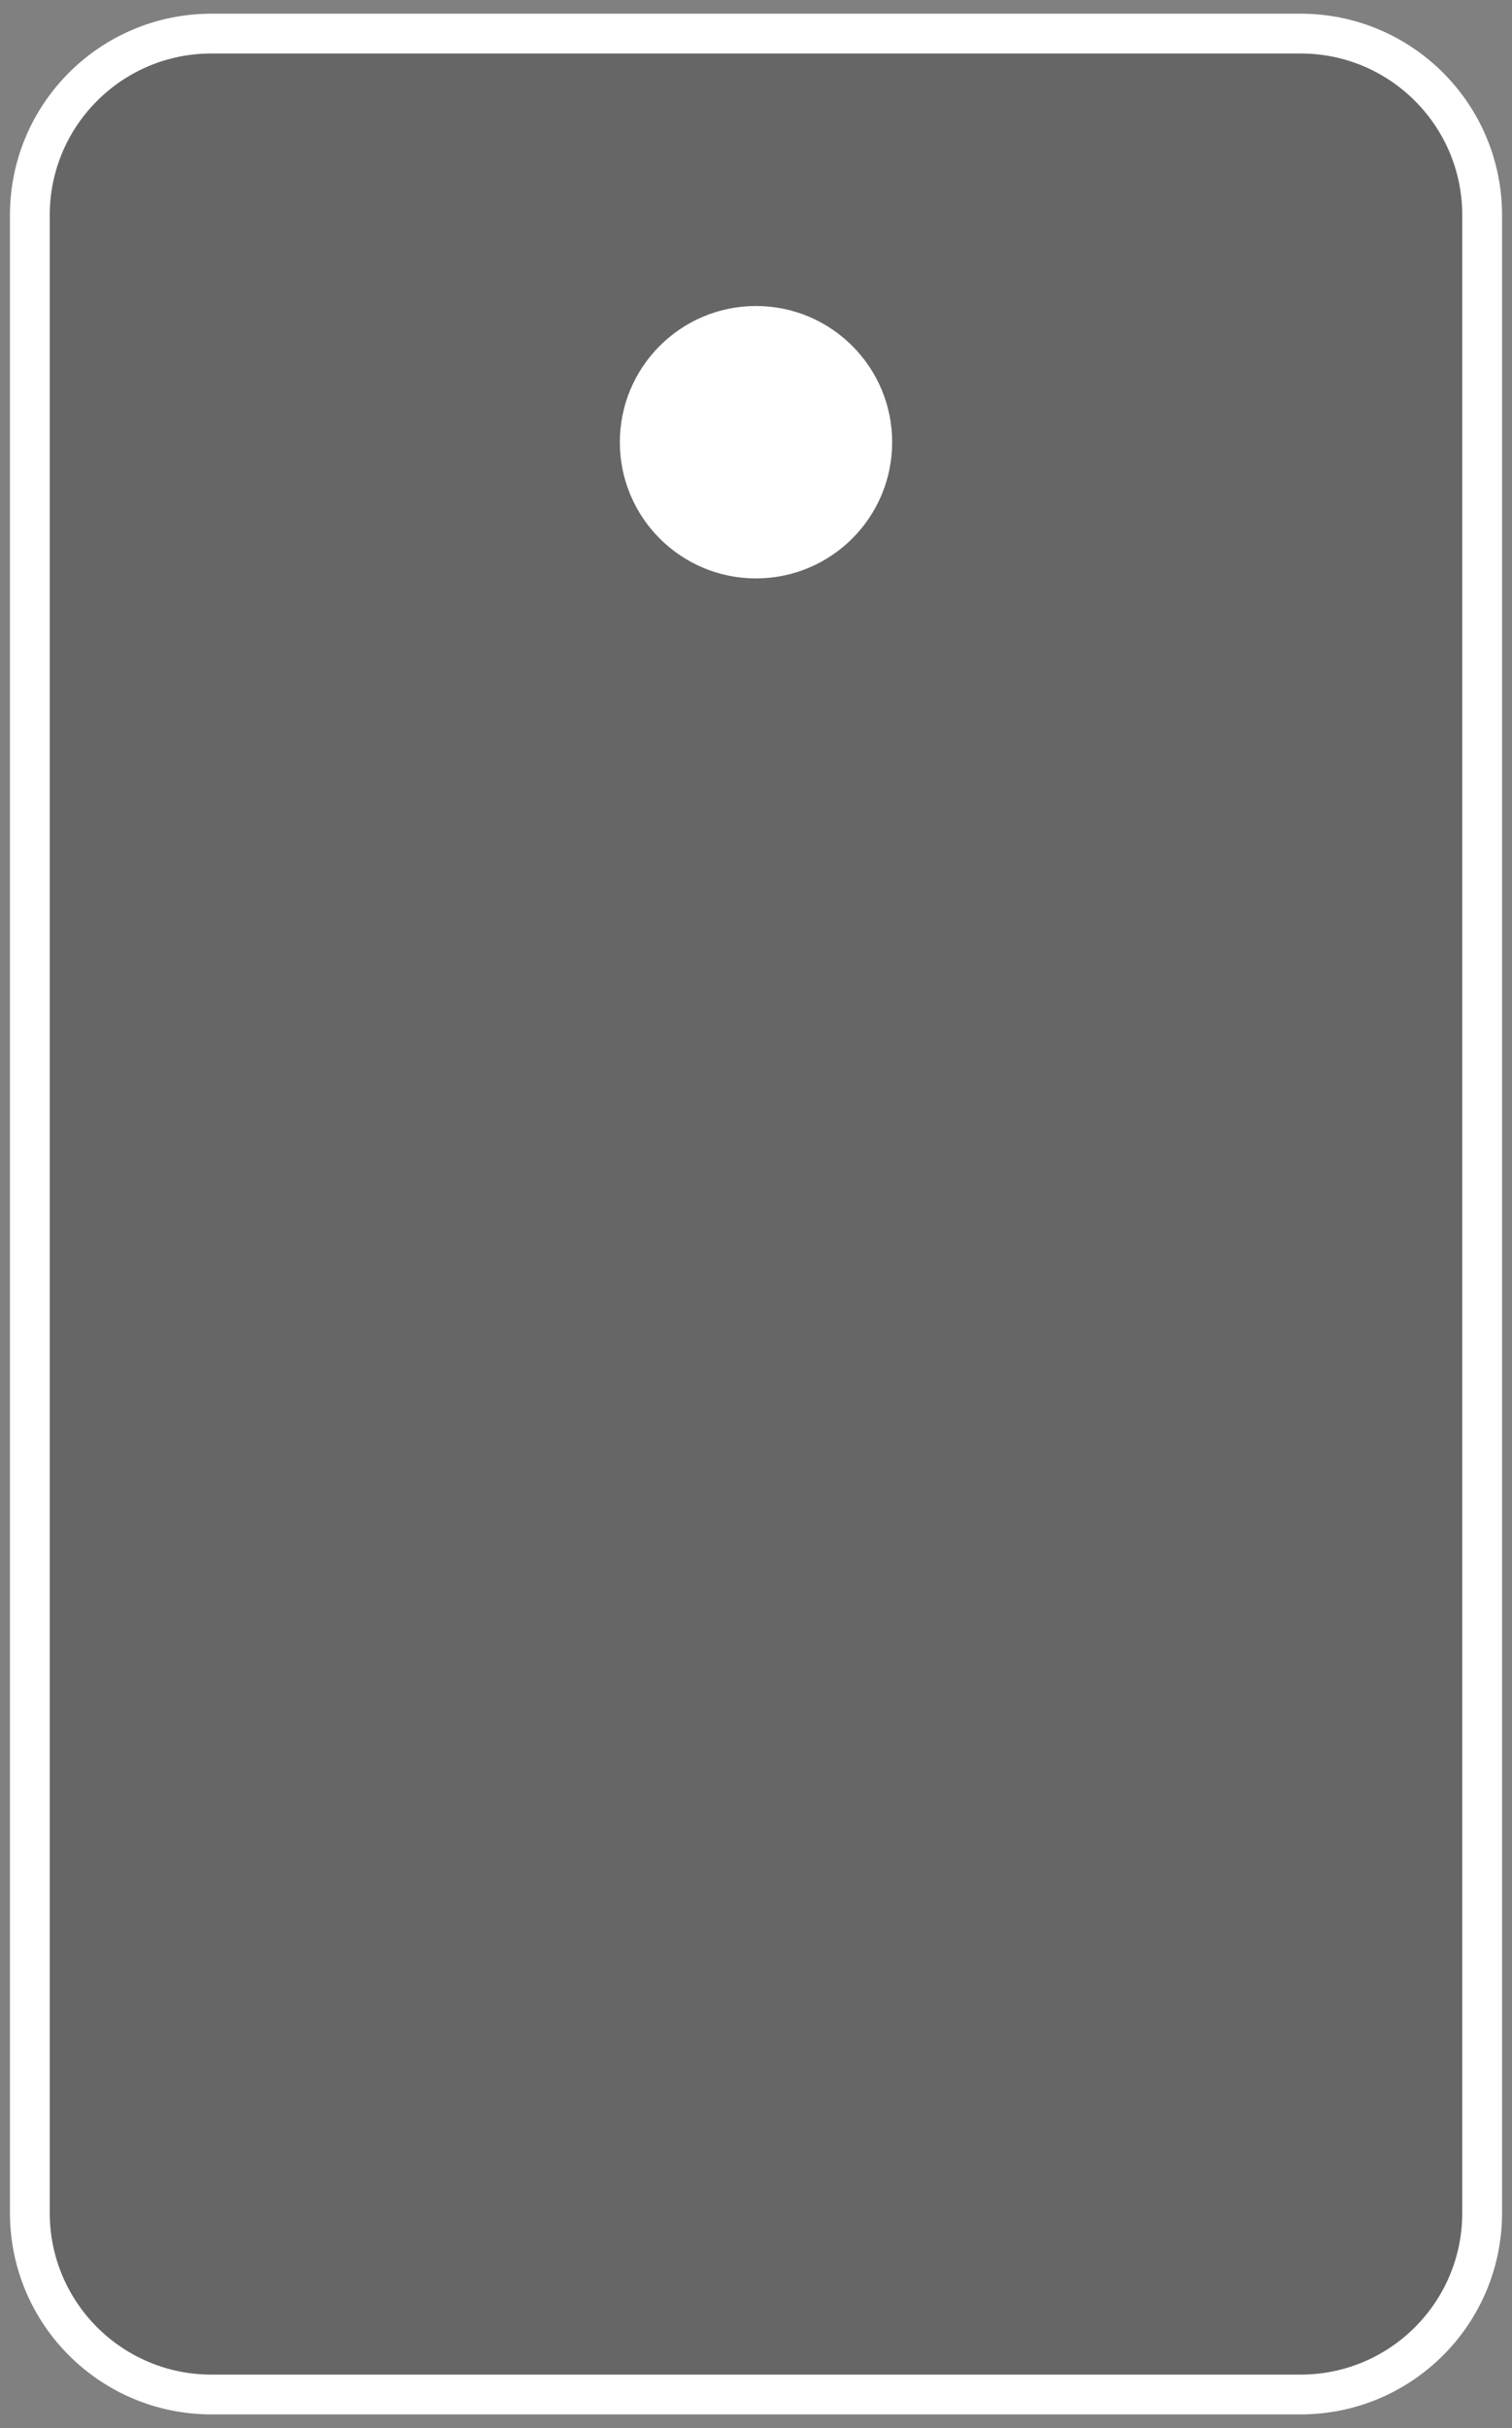
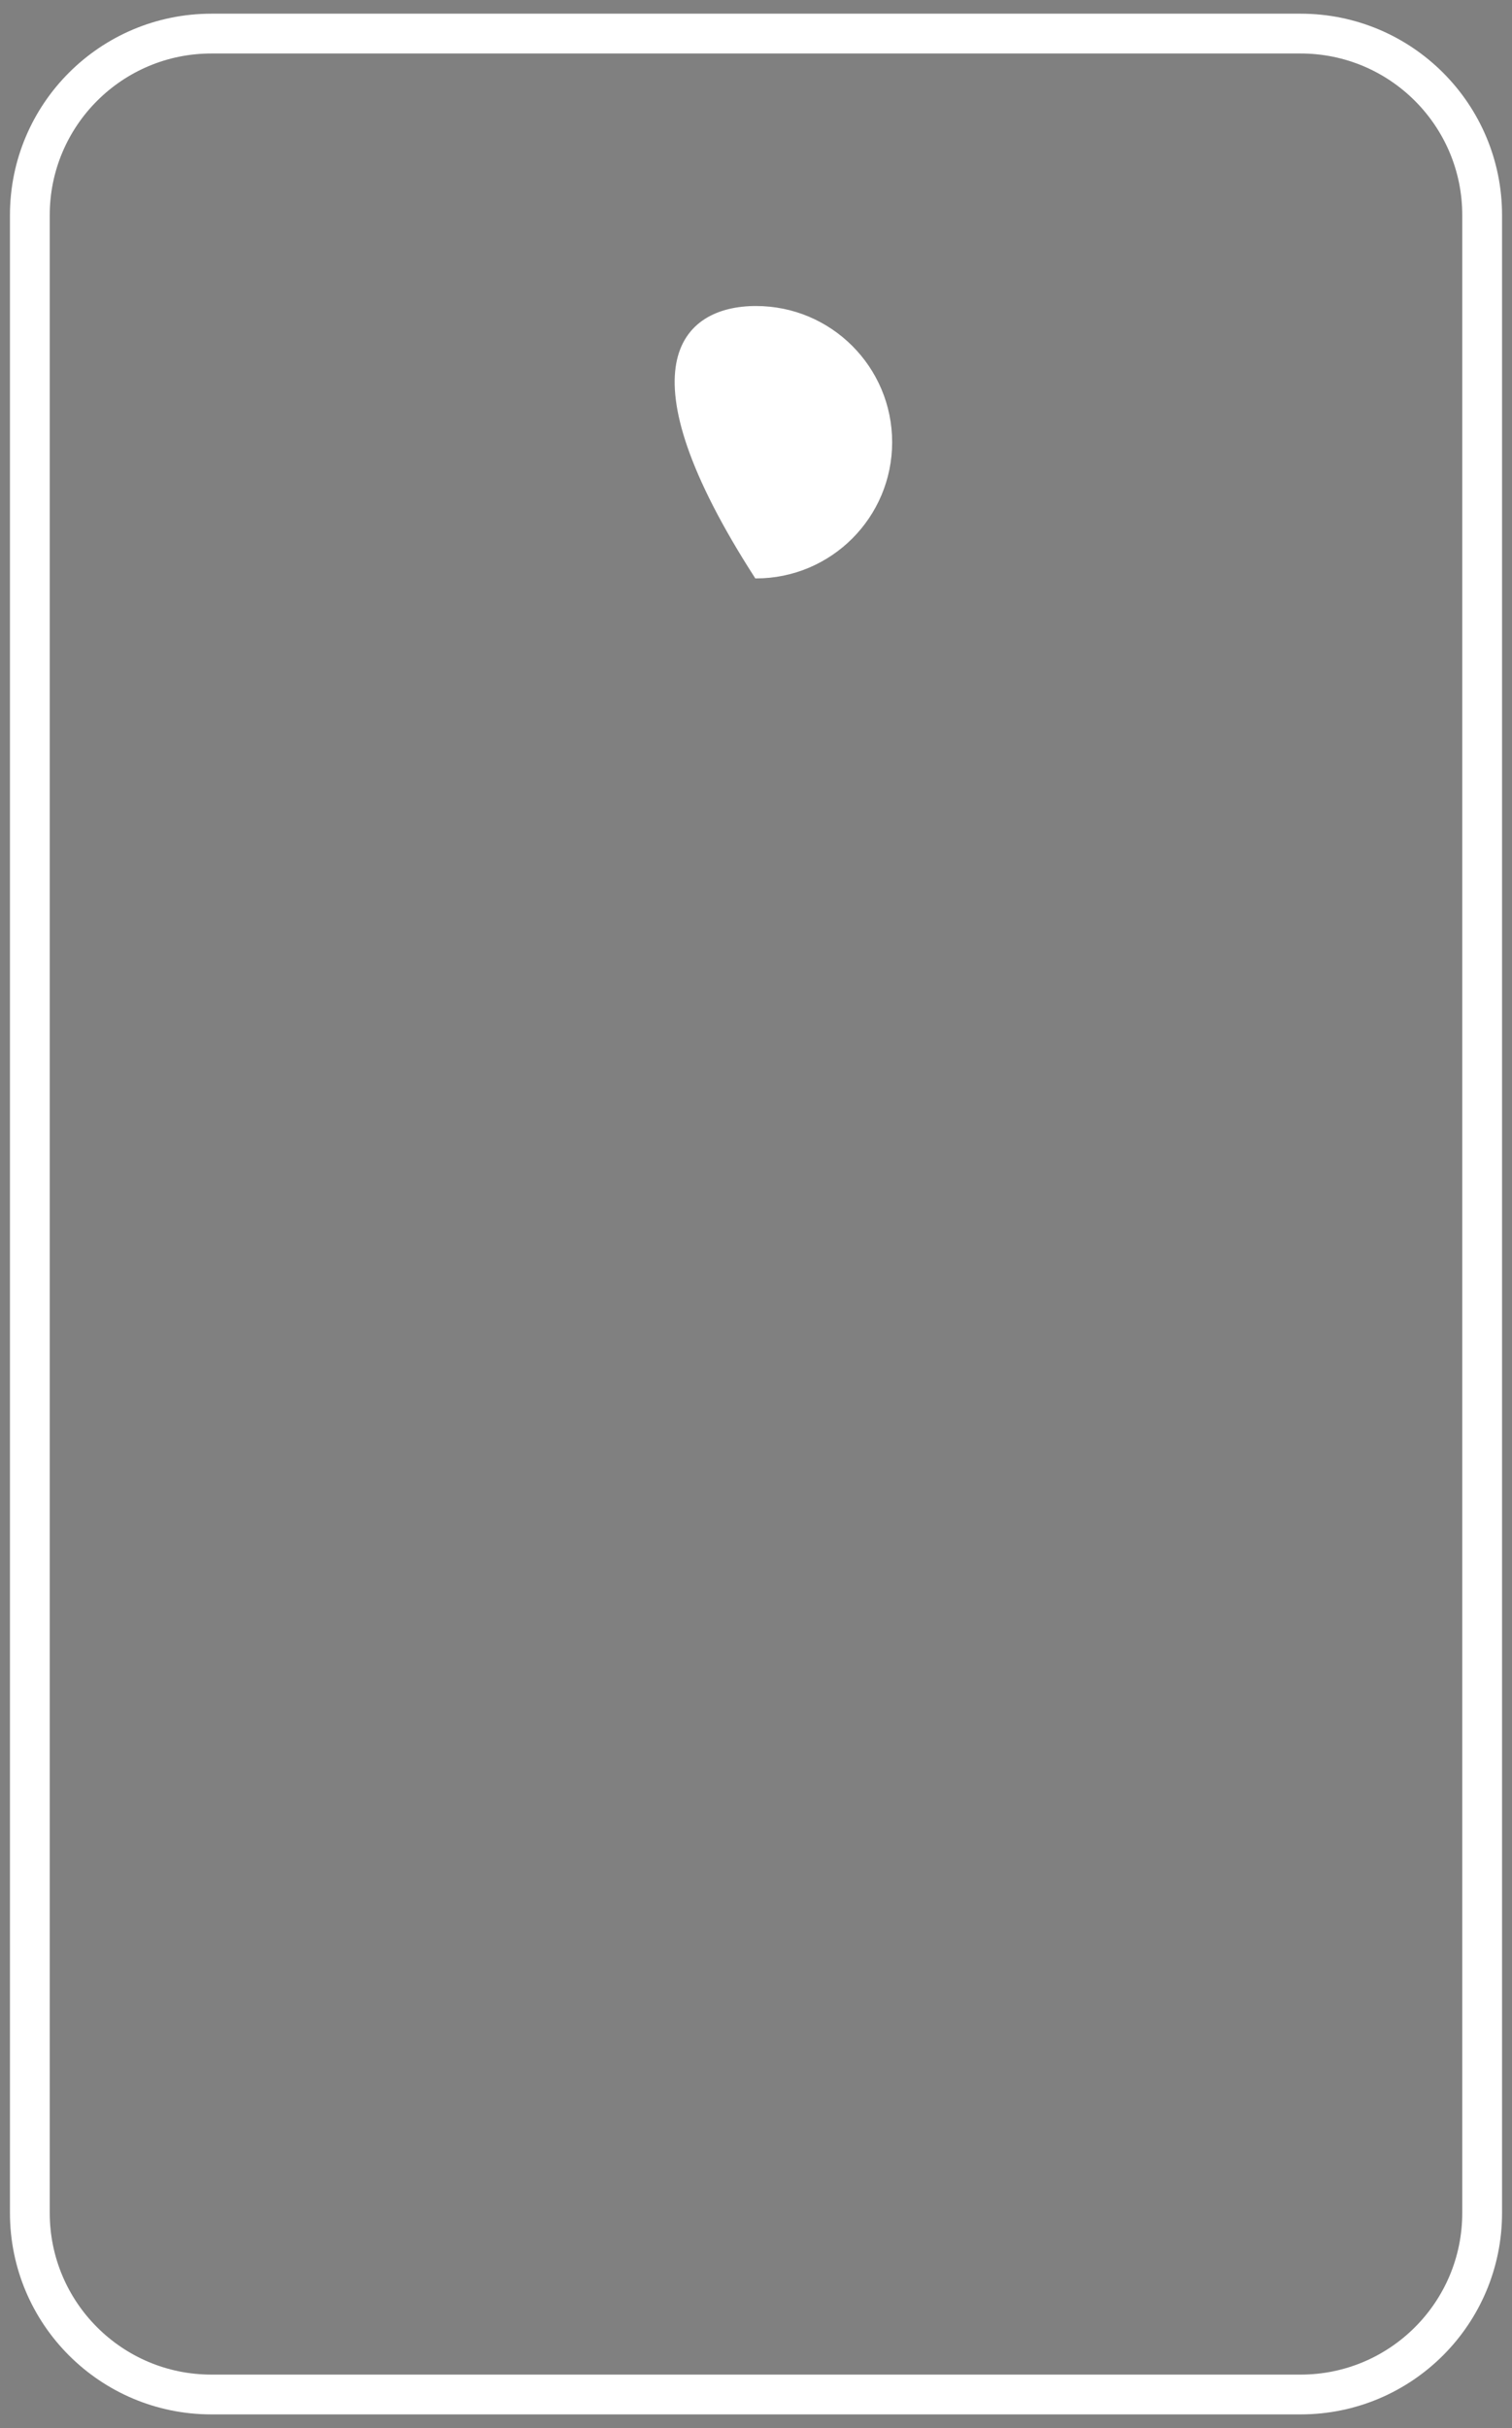
<svg xmlns="http://www.w3.org/2000/svg" width="76" height="122" viewBox="0 0 76 122" fill="none">
  <rect x="0" y="0" width="76" height="122" fill="#808080" stroke="none" />
-   <path opacity="0.2" d="M74.438 10.812V111.188C74.438 116.193 70.38 120.25 65.375 120.25H10.625C5.62 120.25 1.562 116.193 1.562 111.188V10.812C1.562 5.807 5.62 1.75 10.625 1.75L65.375 1.75C70.38 1.75 74.438 5.807 74.438 10.812Z" fill="black" stroke="white" stroke-width="0.125" />
  <path d="M74.5 111.188V10.812C74.5 5.773 70.415 1.688 65.375 1.688L10.625 1.688C5.585 1.688 1.5 5.773 1.5 10.812V111.188C1.5 116.227 5.585 120.312 10.625 120.312H65.375C70.415 120.312 74.5 116.227 74.5 111.188Z" stroke="white" stroke-width="2" stroke-linecap="round" stroke-linejoin="round" />
-   <path d="M44.781 22.219C44.781 25.964 41.745 29 38 29C34.255 29 31.219 25.964 31.219 22.219C31.219 18.474 34.255 15.438 38 15.438C41.745 15.438 44.781 18.474 44.781 22.219Z" fill="white" stroke="white" stroke-width="0.125" />
+   <path d="M44.781 22.219C44.781 25.964 41.745 29 38 29C31.219 18.474 34.255 15.438 38 15.438C41.745 15.438 44.781 18.474 44.781 22.219Z" fill="white" stroke="white" stroke-width="0.125" />
</svg>